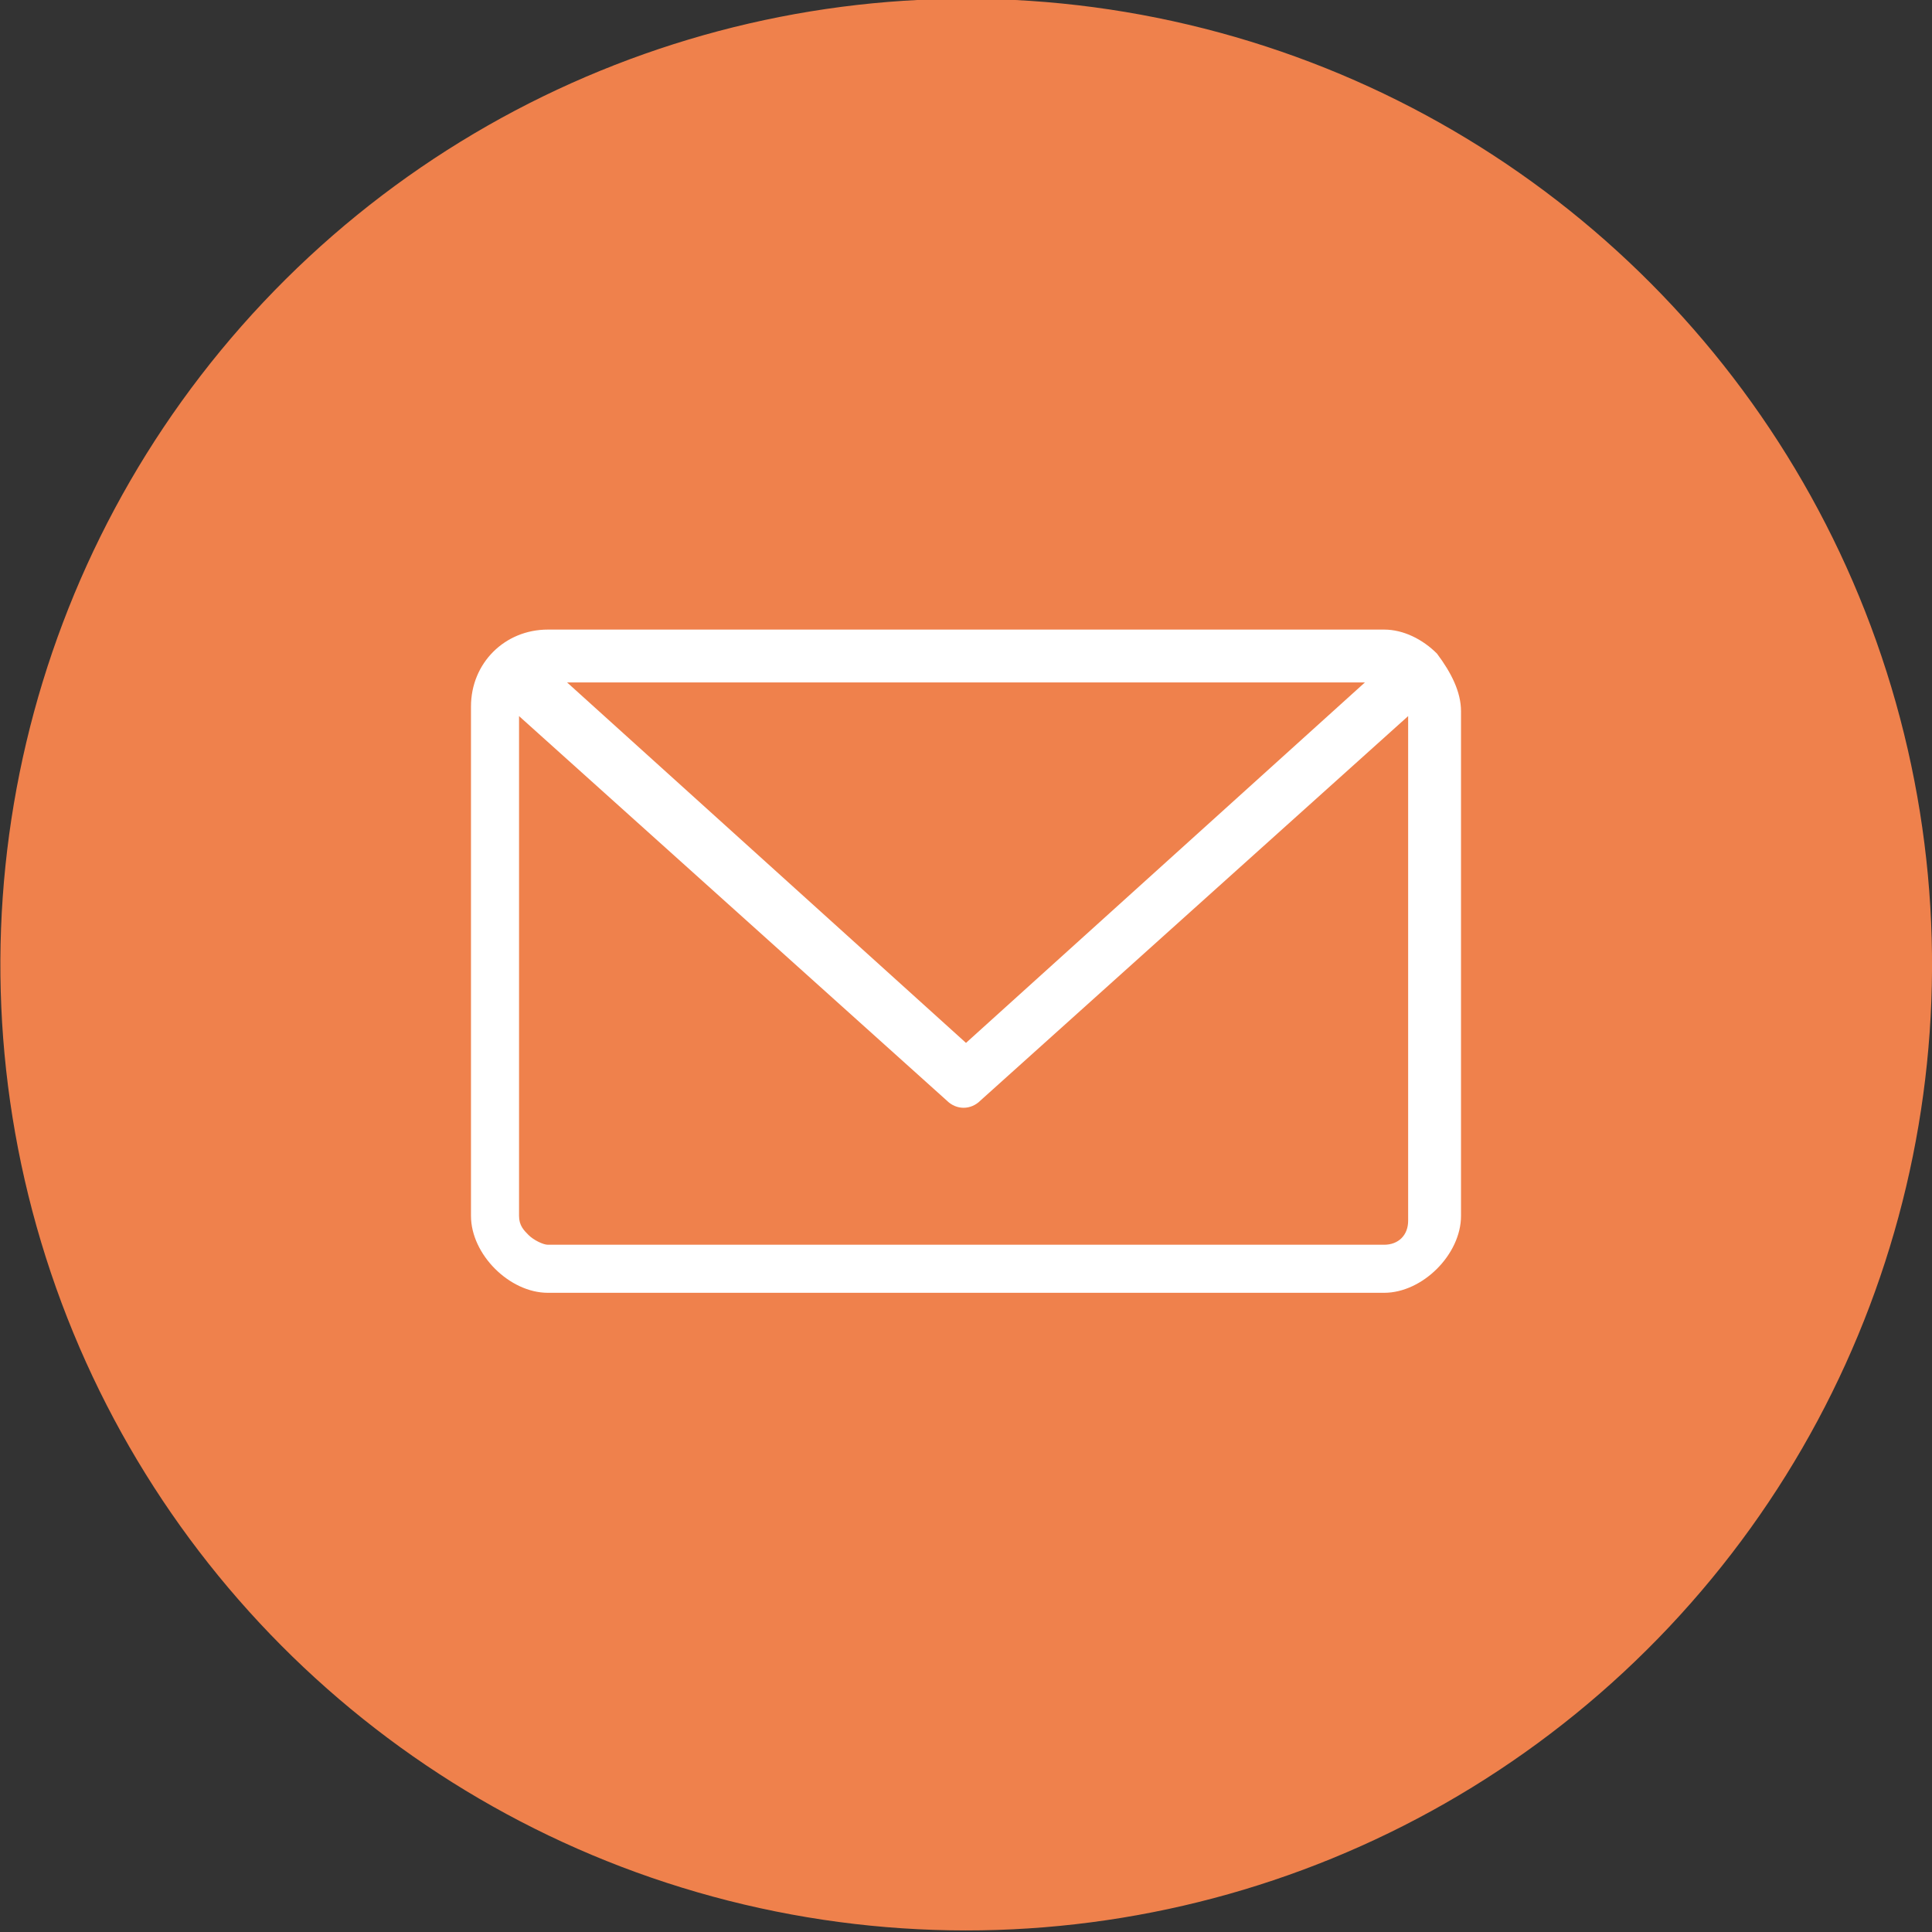
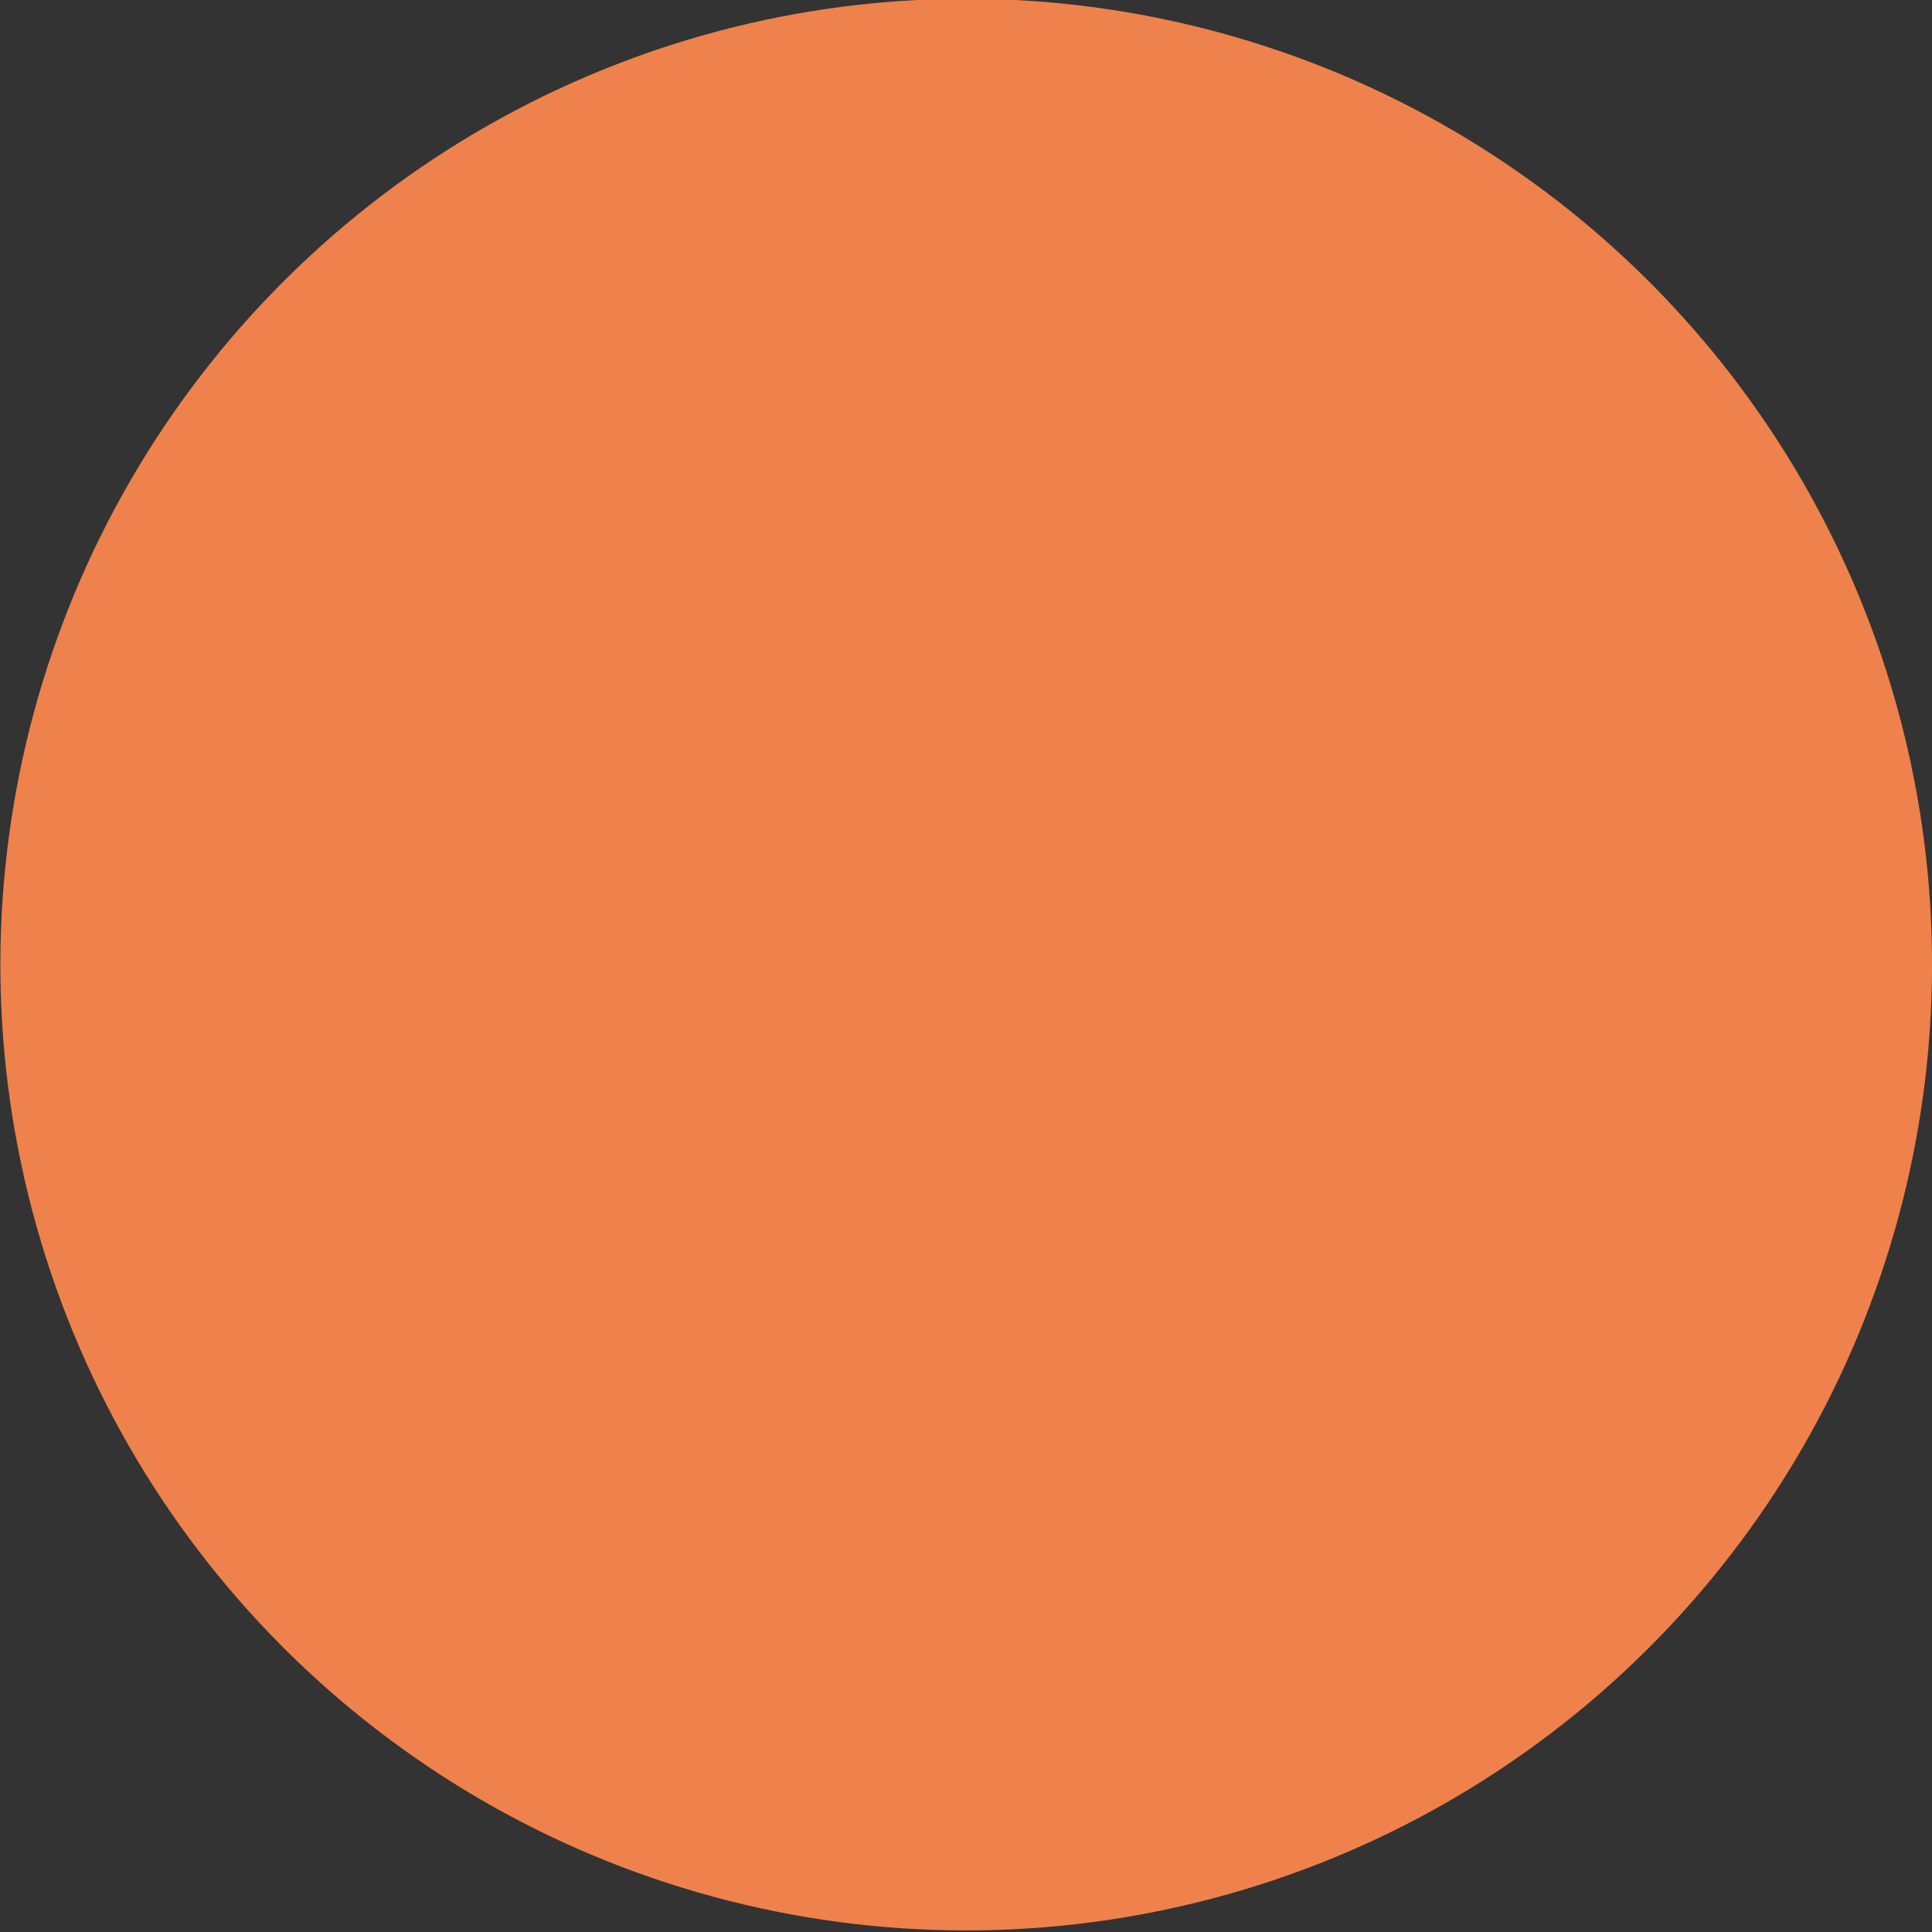
<svg xmlns="http://www.w3.org/2000/svg" version="1.1" id="レイヤー_1" x="0px" y="0px" viewBox="0 0 40.2 40.2" style="enable-background:new 0 0 40.2 40.2;" xml:space="preserve">
  <rect x="0" y="0" width="40.2" height="40.2" fill="#333333" stroke="none" />
  <style type="text/css">
	.st0{fill:#EF814C;}
	.st1{fill:#FFFFFF;}
</style>
  <ellipse transform="matrix(0.23 -0.973 0.973 0.23 -4.076 35.005)" class="st0" cx="20.1" cy="20.1" rx="20.1" ry="20.1" />
-   <path class="st1" d="M29.9,13.6c-0.3-0.3-0.7-0.5-1.1-0.5H11.4c-0.9,0-1.6,0.7-1.6,1.6v10.6c0,0.4,0.2,0.8,0.5,1.1  c0.3,0.3,0.7,0.5,1.1,0.5h17.4c0.4,0,0.8-0.2,1.1-0.5c0.3-0.3,0.5-0.7,0.5-1.1V14.8C30.4,14.4,30.2,14,29.9,13.6z M20.1,21.7  l-8.3-7.5h16.6L20.1,21.7z M28.8,25.9H11.4c-0.1,0-0.3-0.1-0.4-0.2c-0.1-0.1-0.2-0.2-0.2-0.4V14.9l8.9,8c0.2,0.2,0.5,0.2,0.7,0  l8.9-8v10.5C29.3,25.7,29.1,25.9,28.8,25.9z" />
</svg>